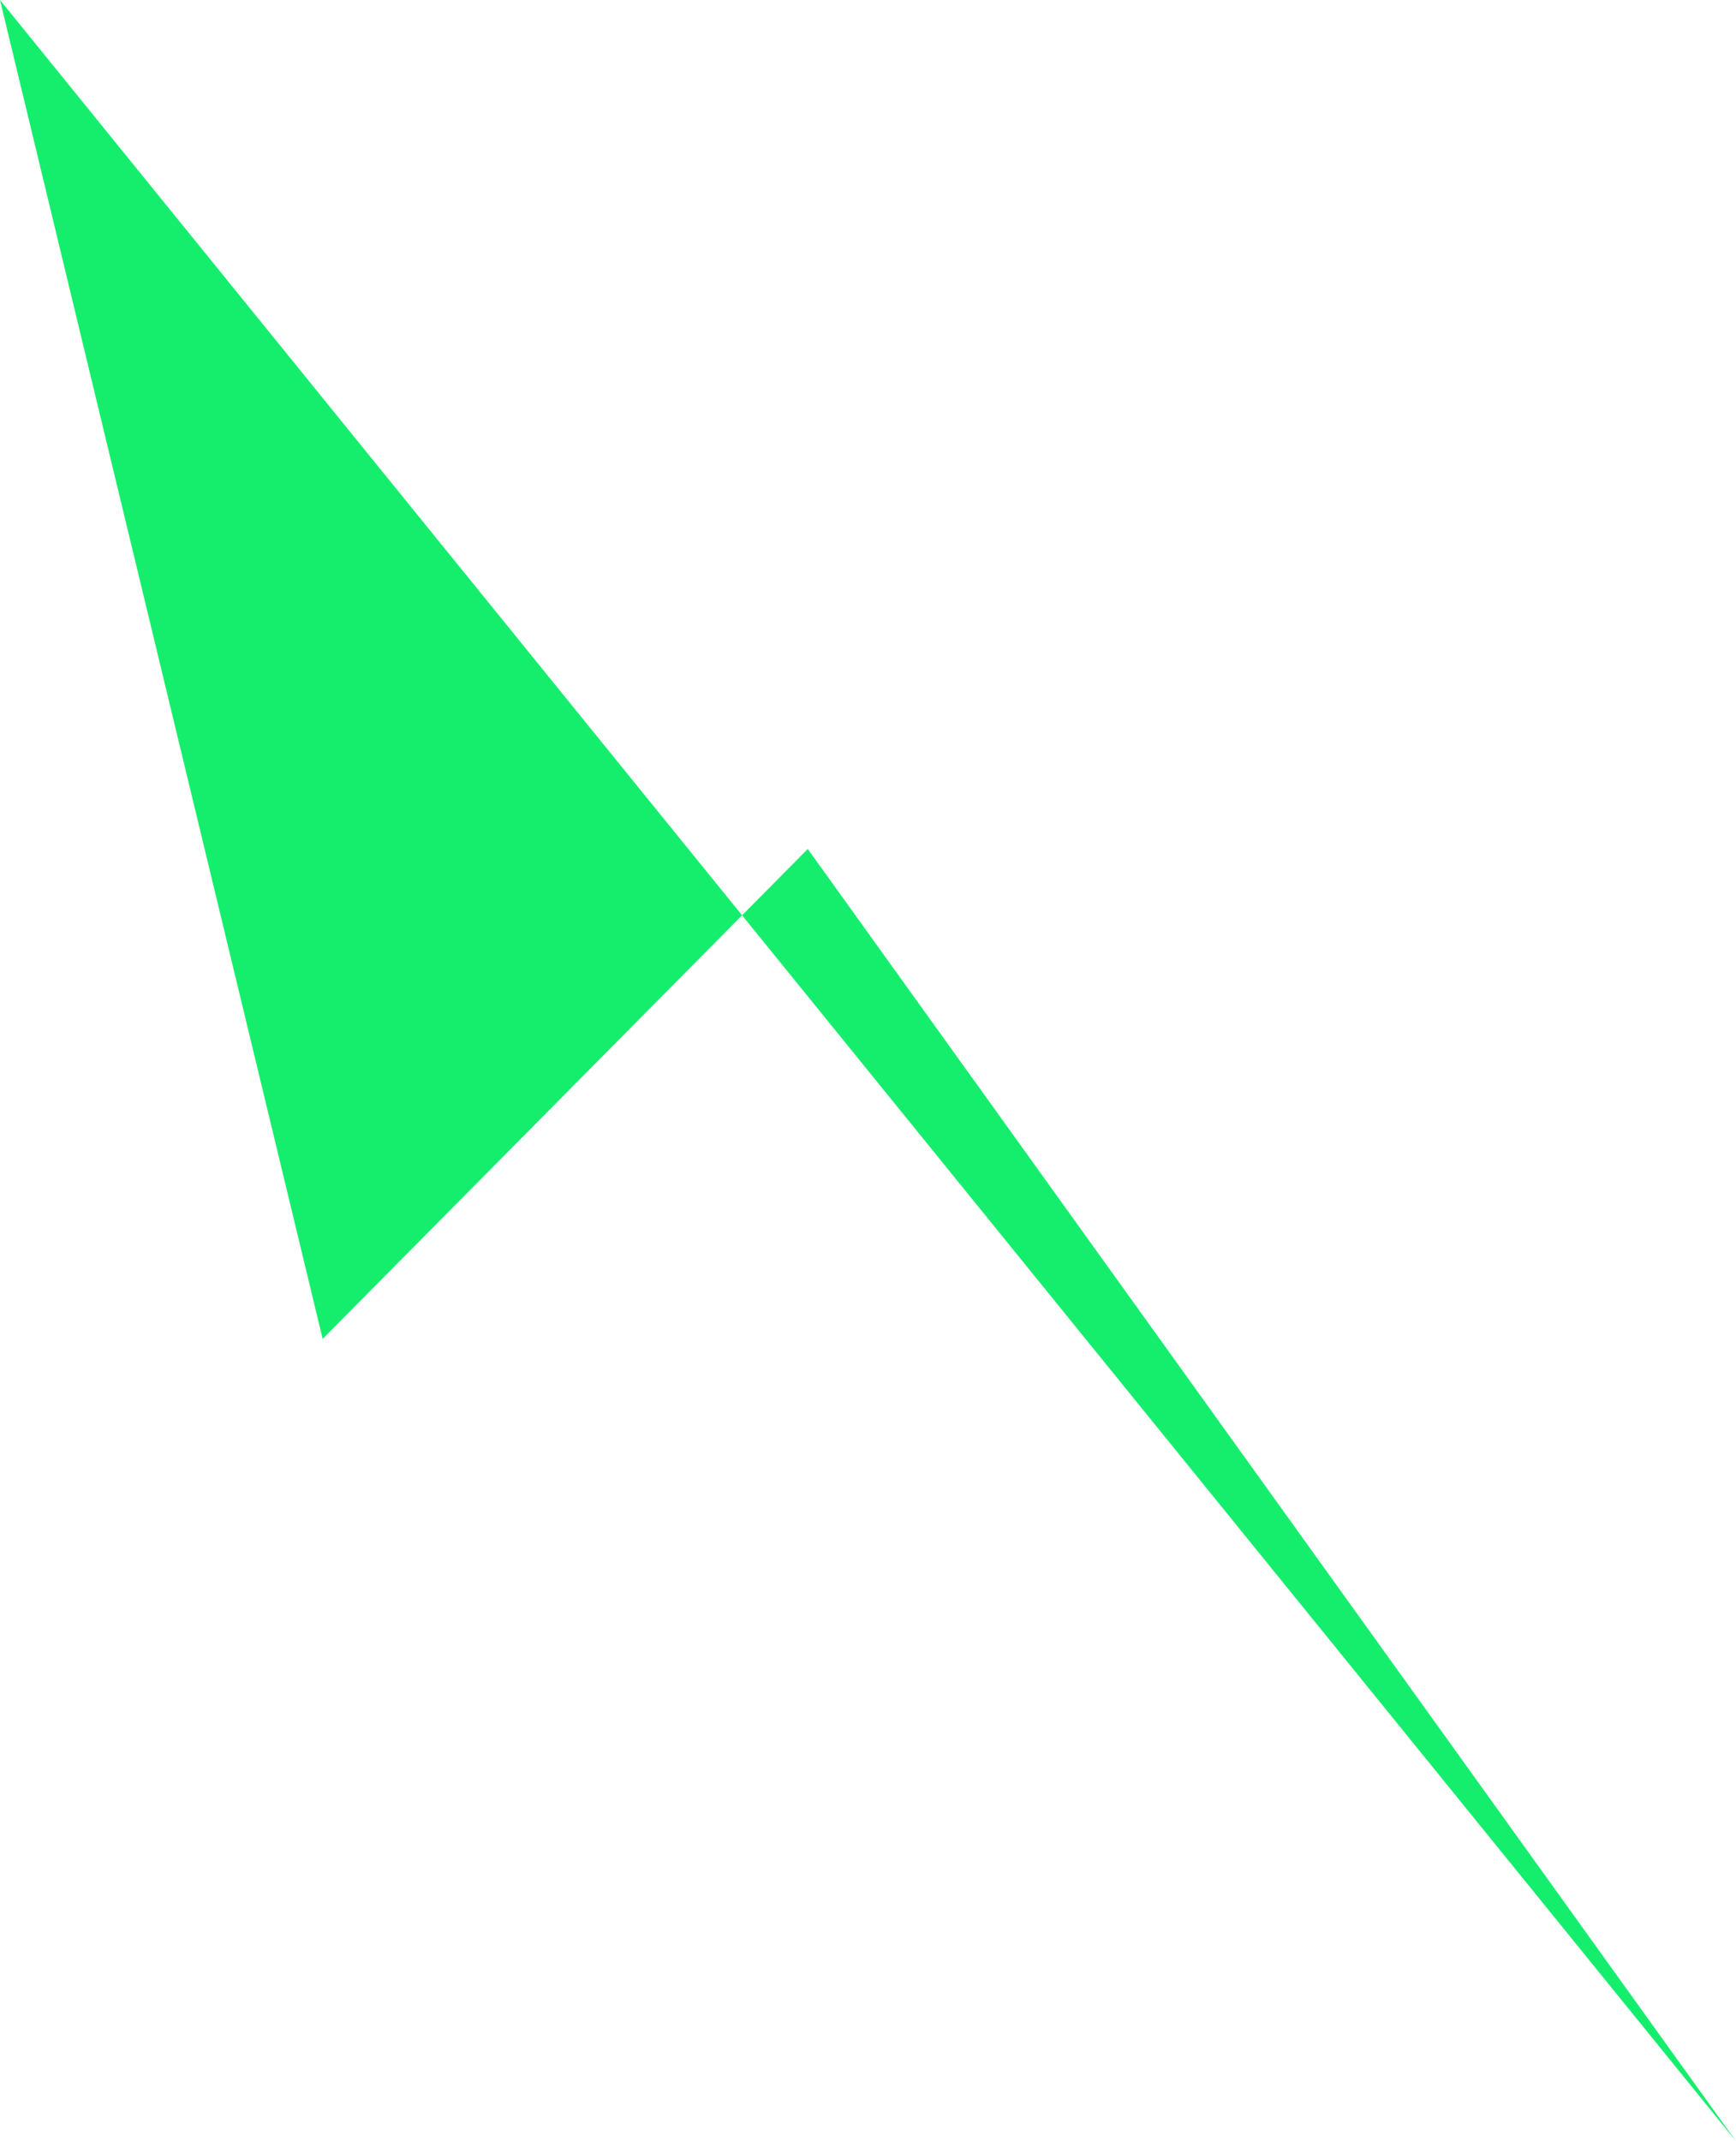
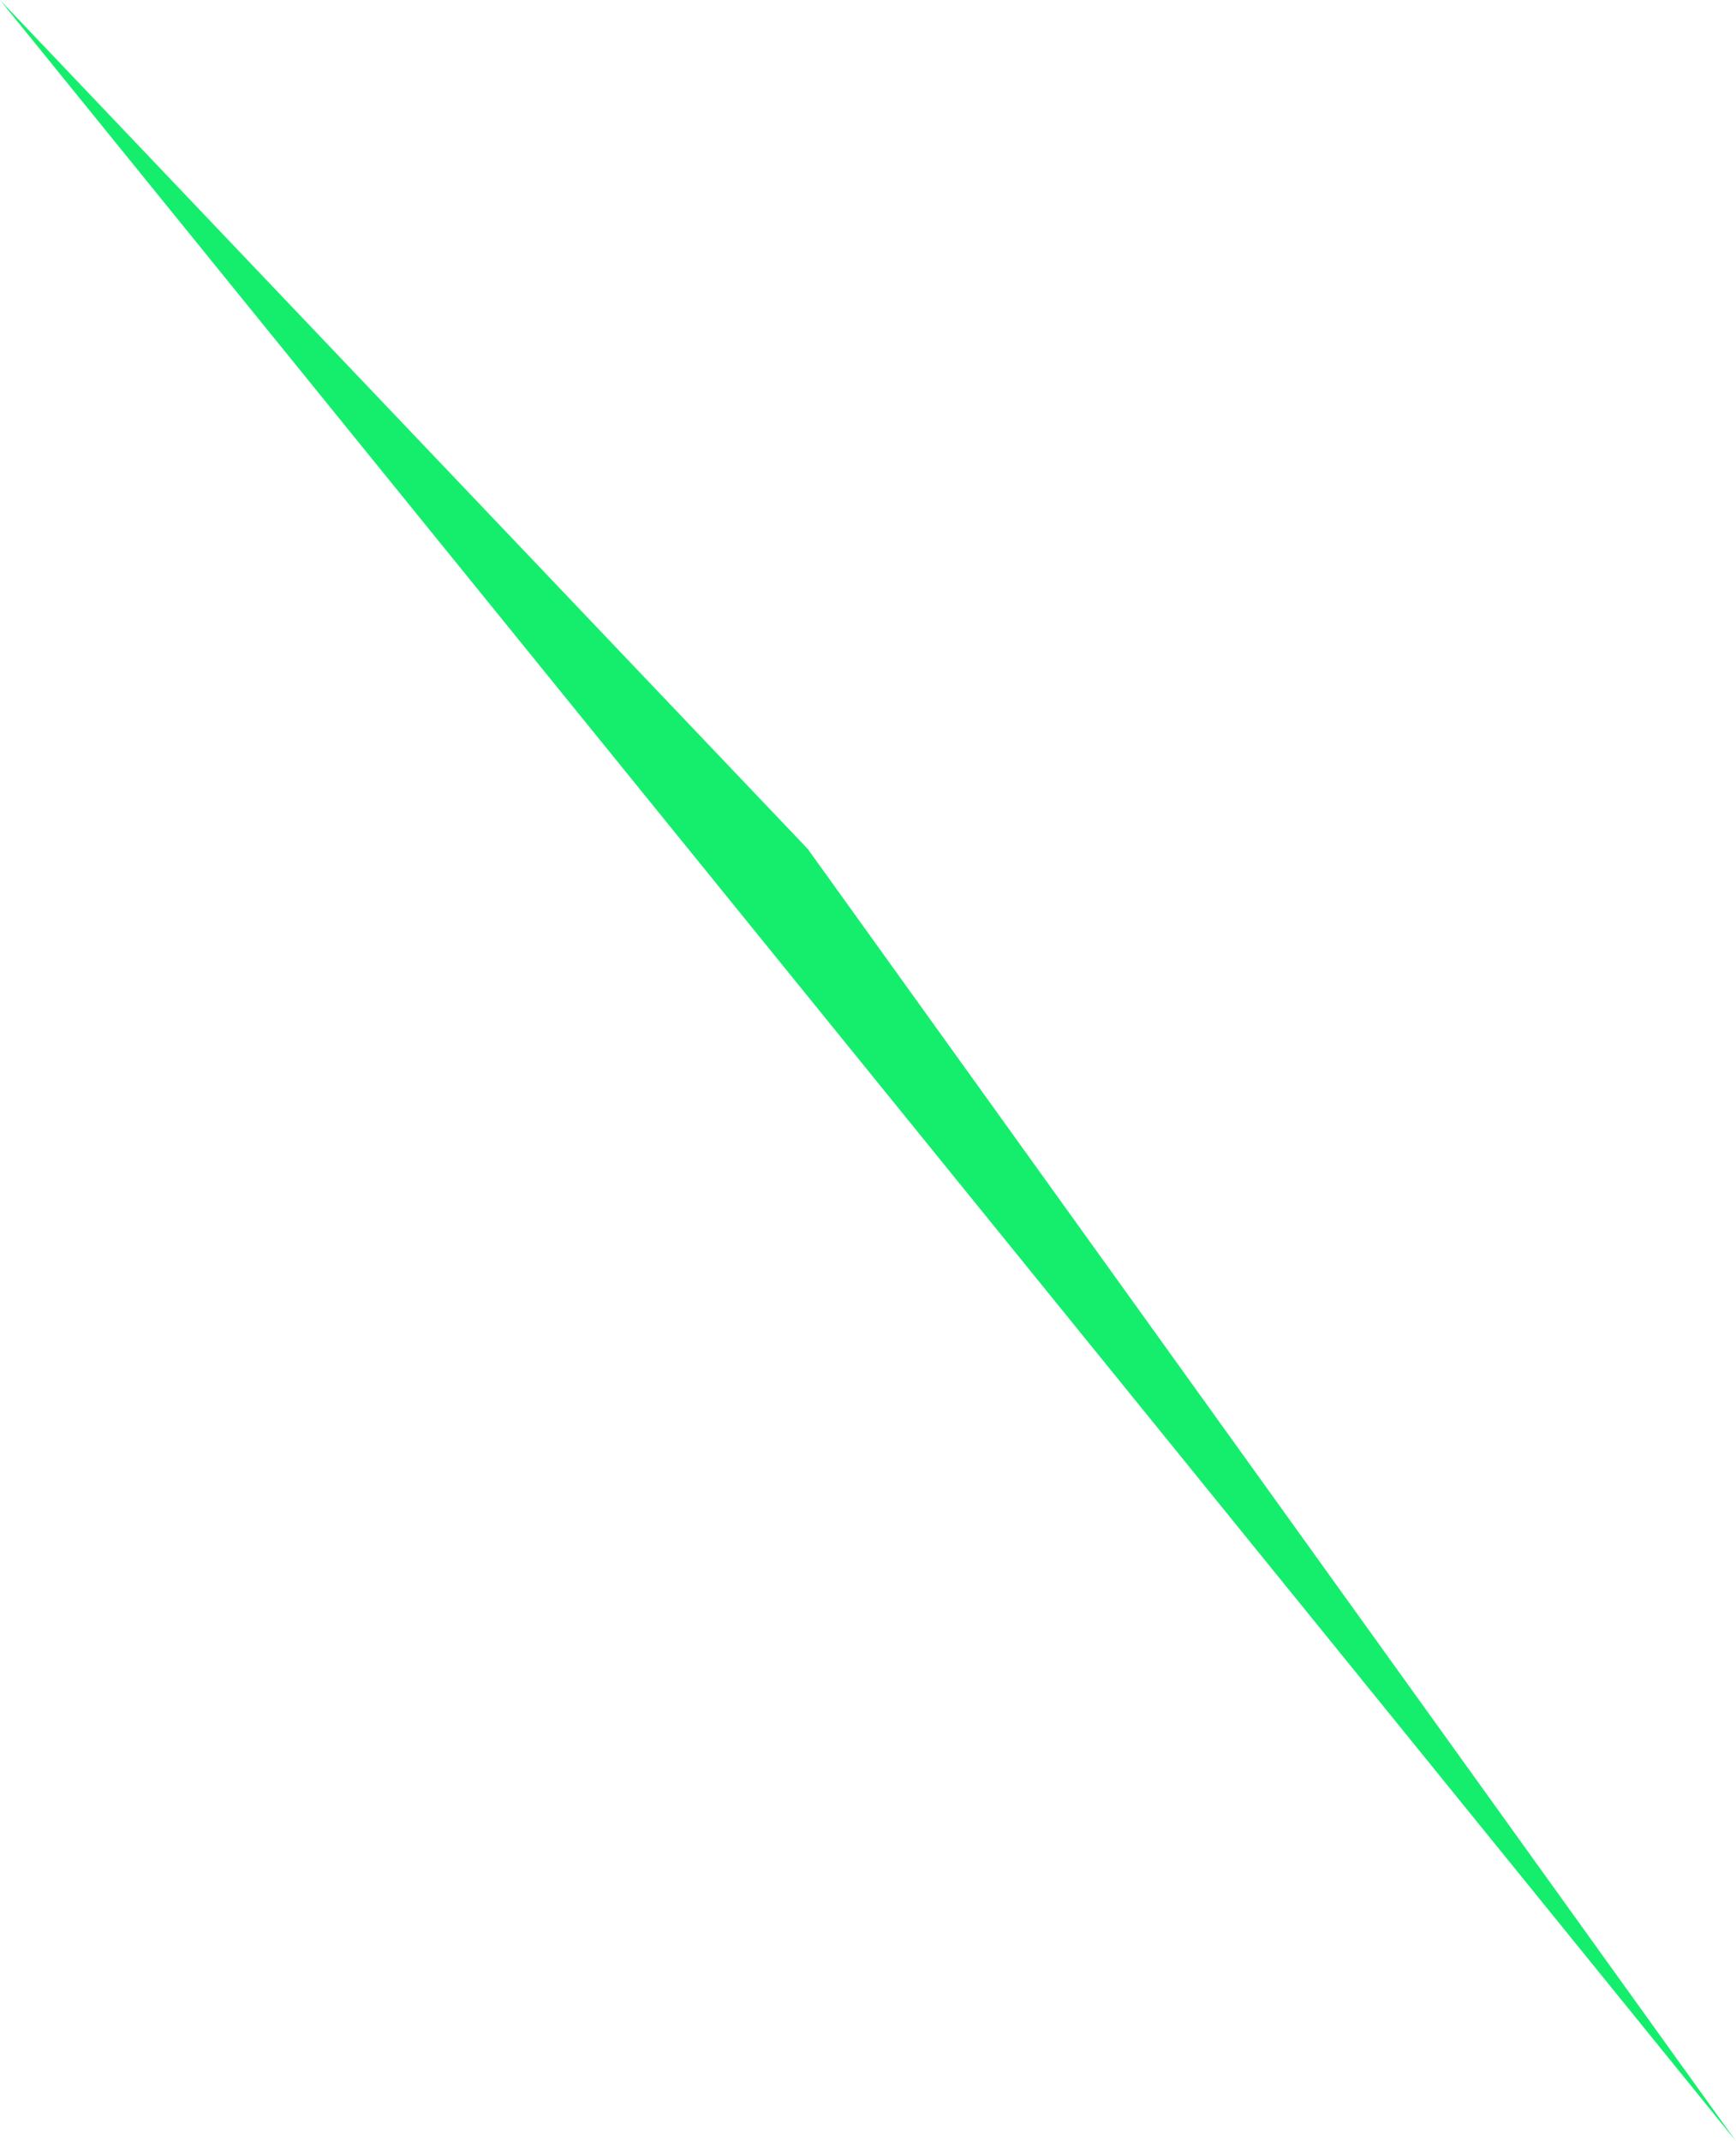
<svg xmlns="http://www.w3.org/2000/svg" width="30" height="37" viewBox="0 0 30 37" fill="none">
-   <path d="M30 37L13.959 14.67L5.576 23.136L0 0" fill="#15EE6D" />
+   <path d="M30 37L13.959 14.67L0 0" fill="#15EE6D" />
</svg>